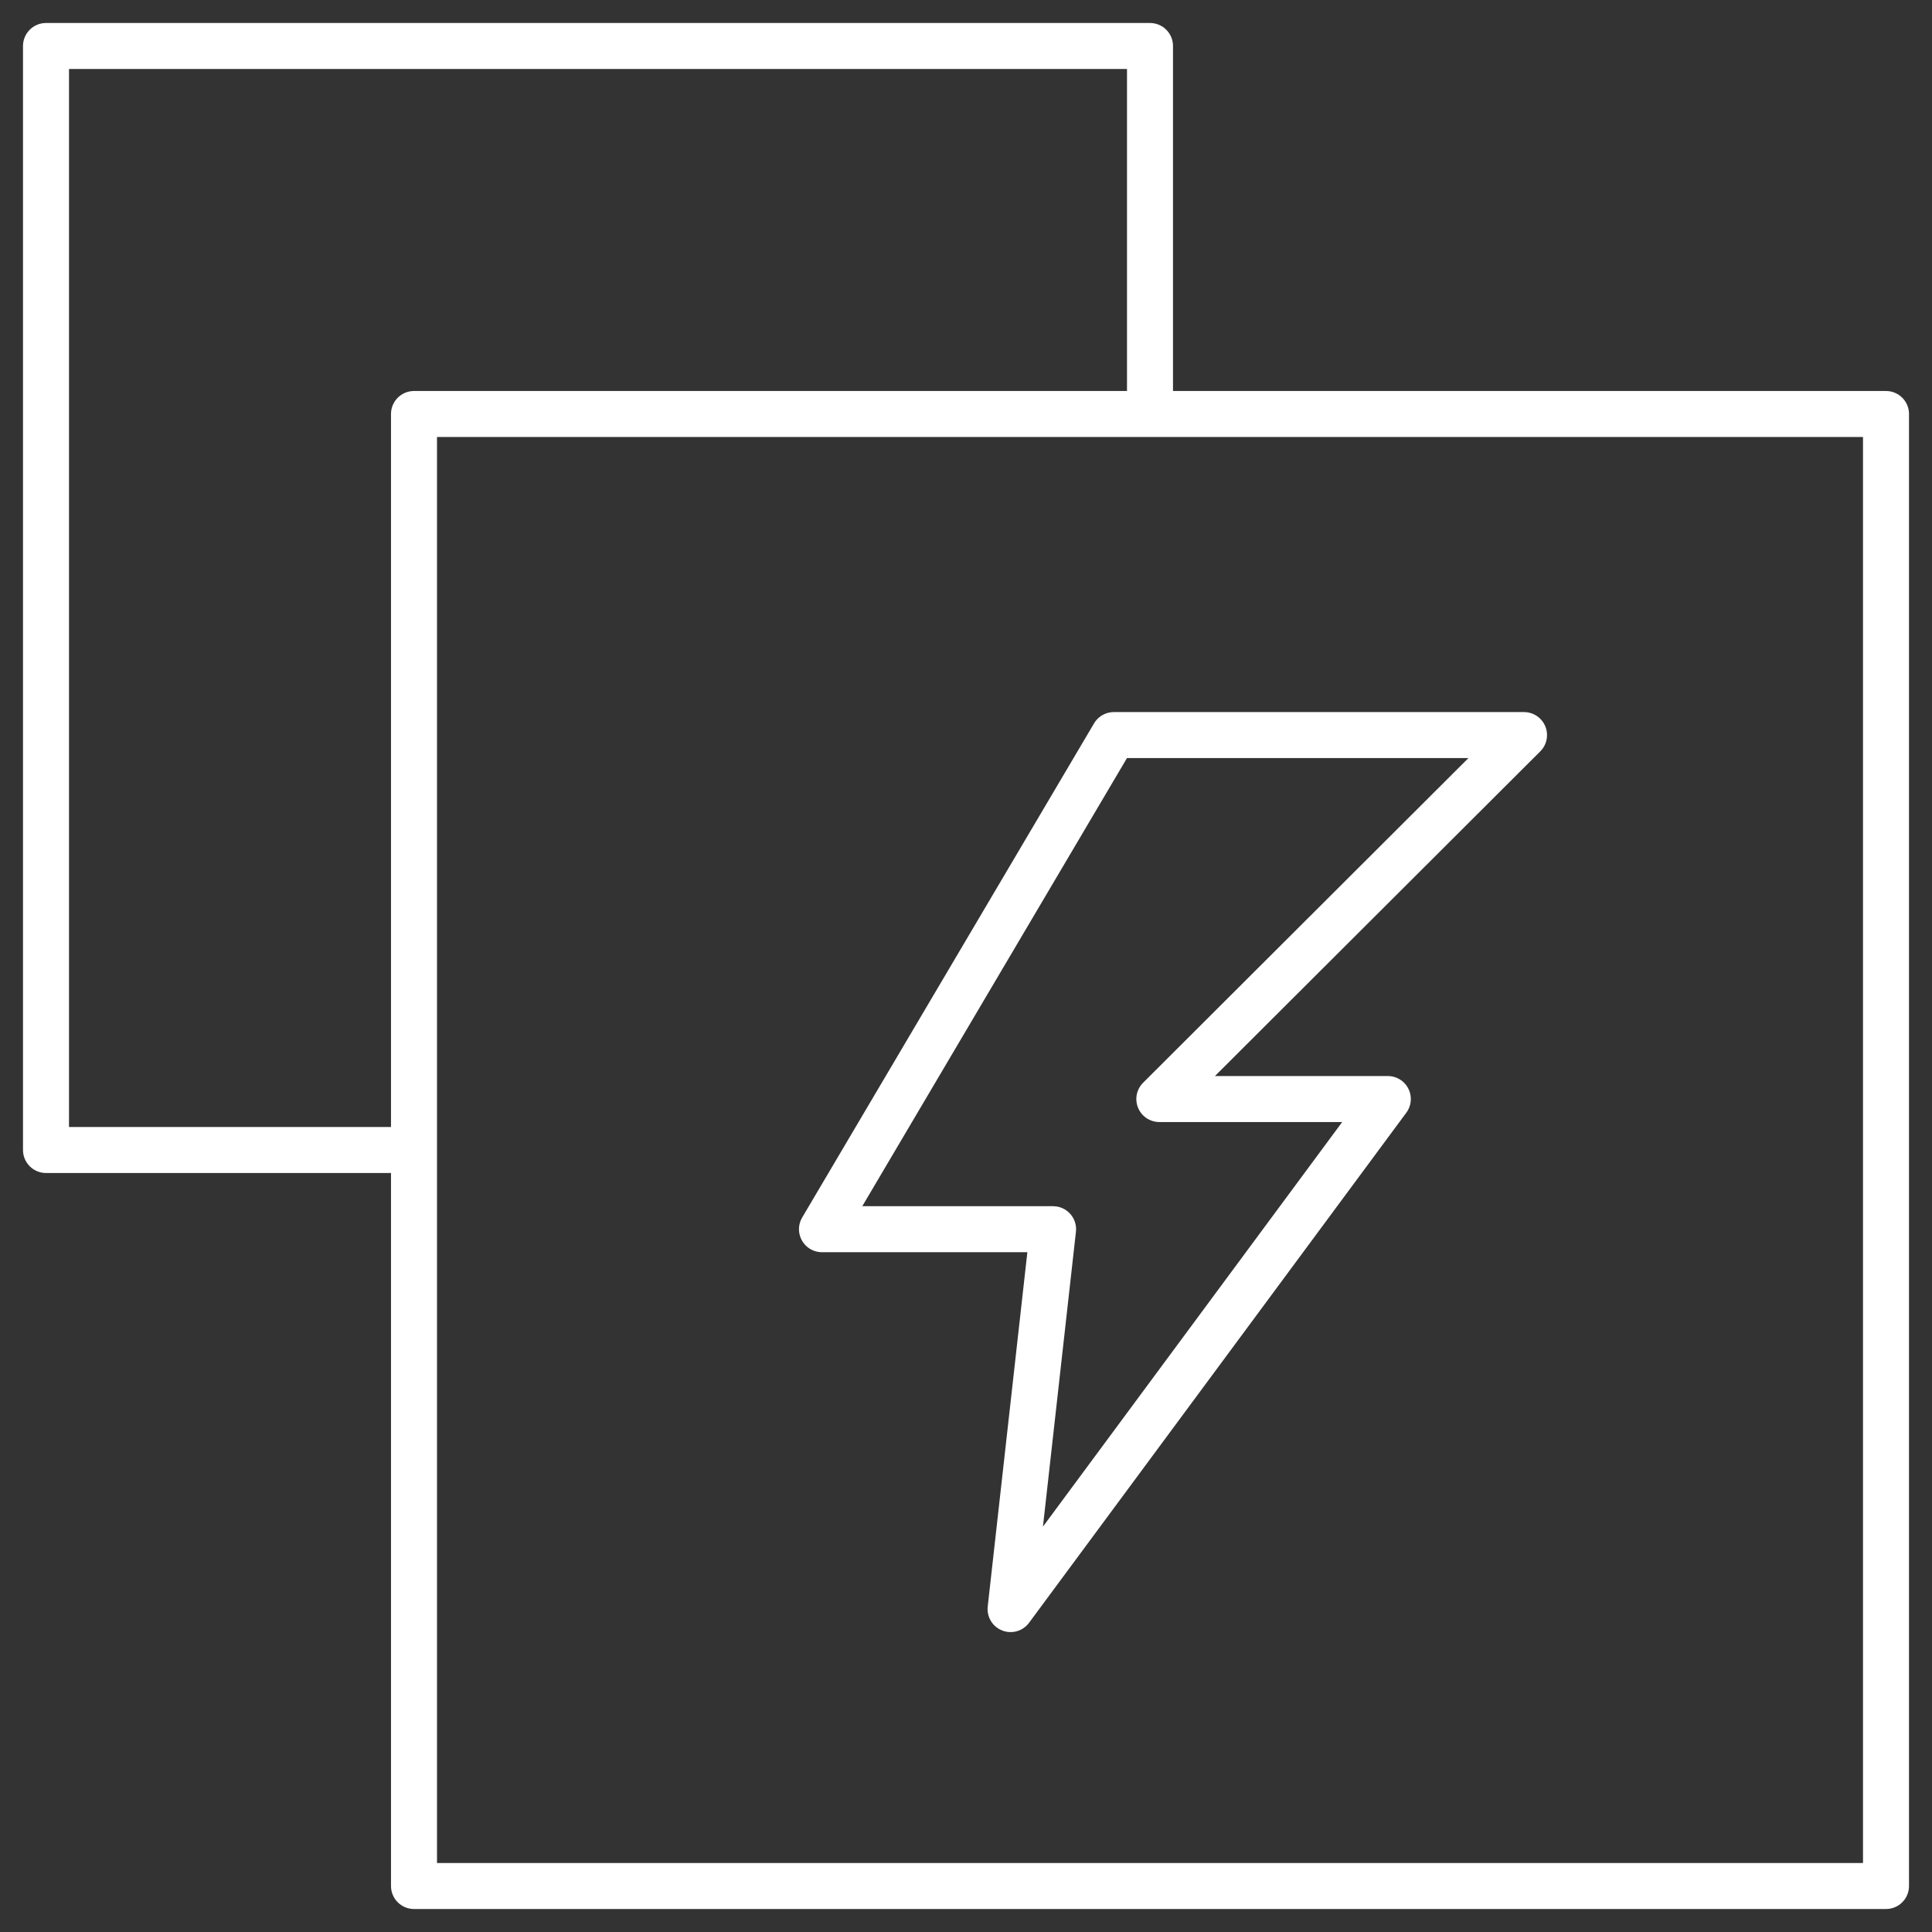
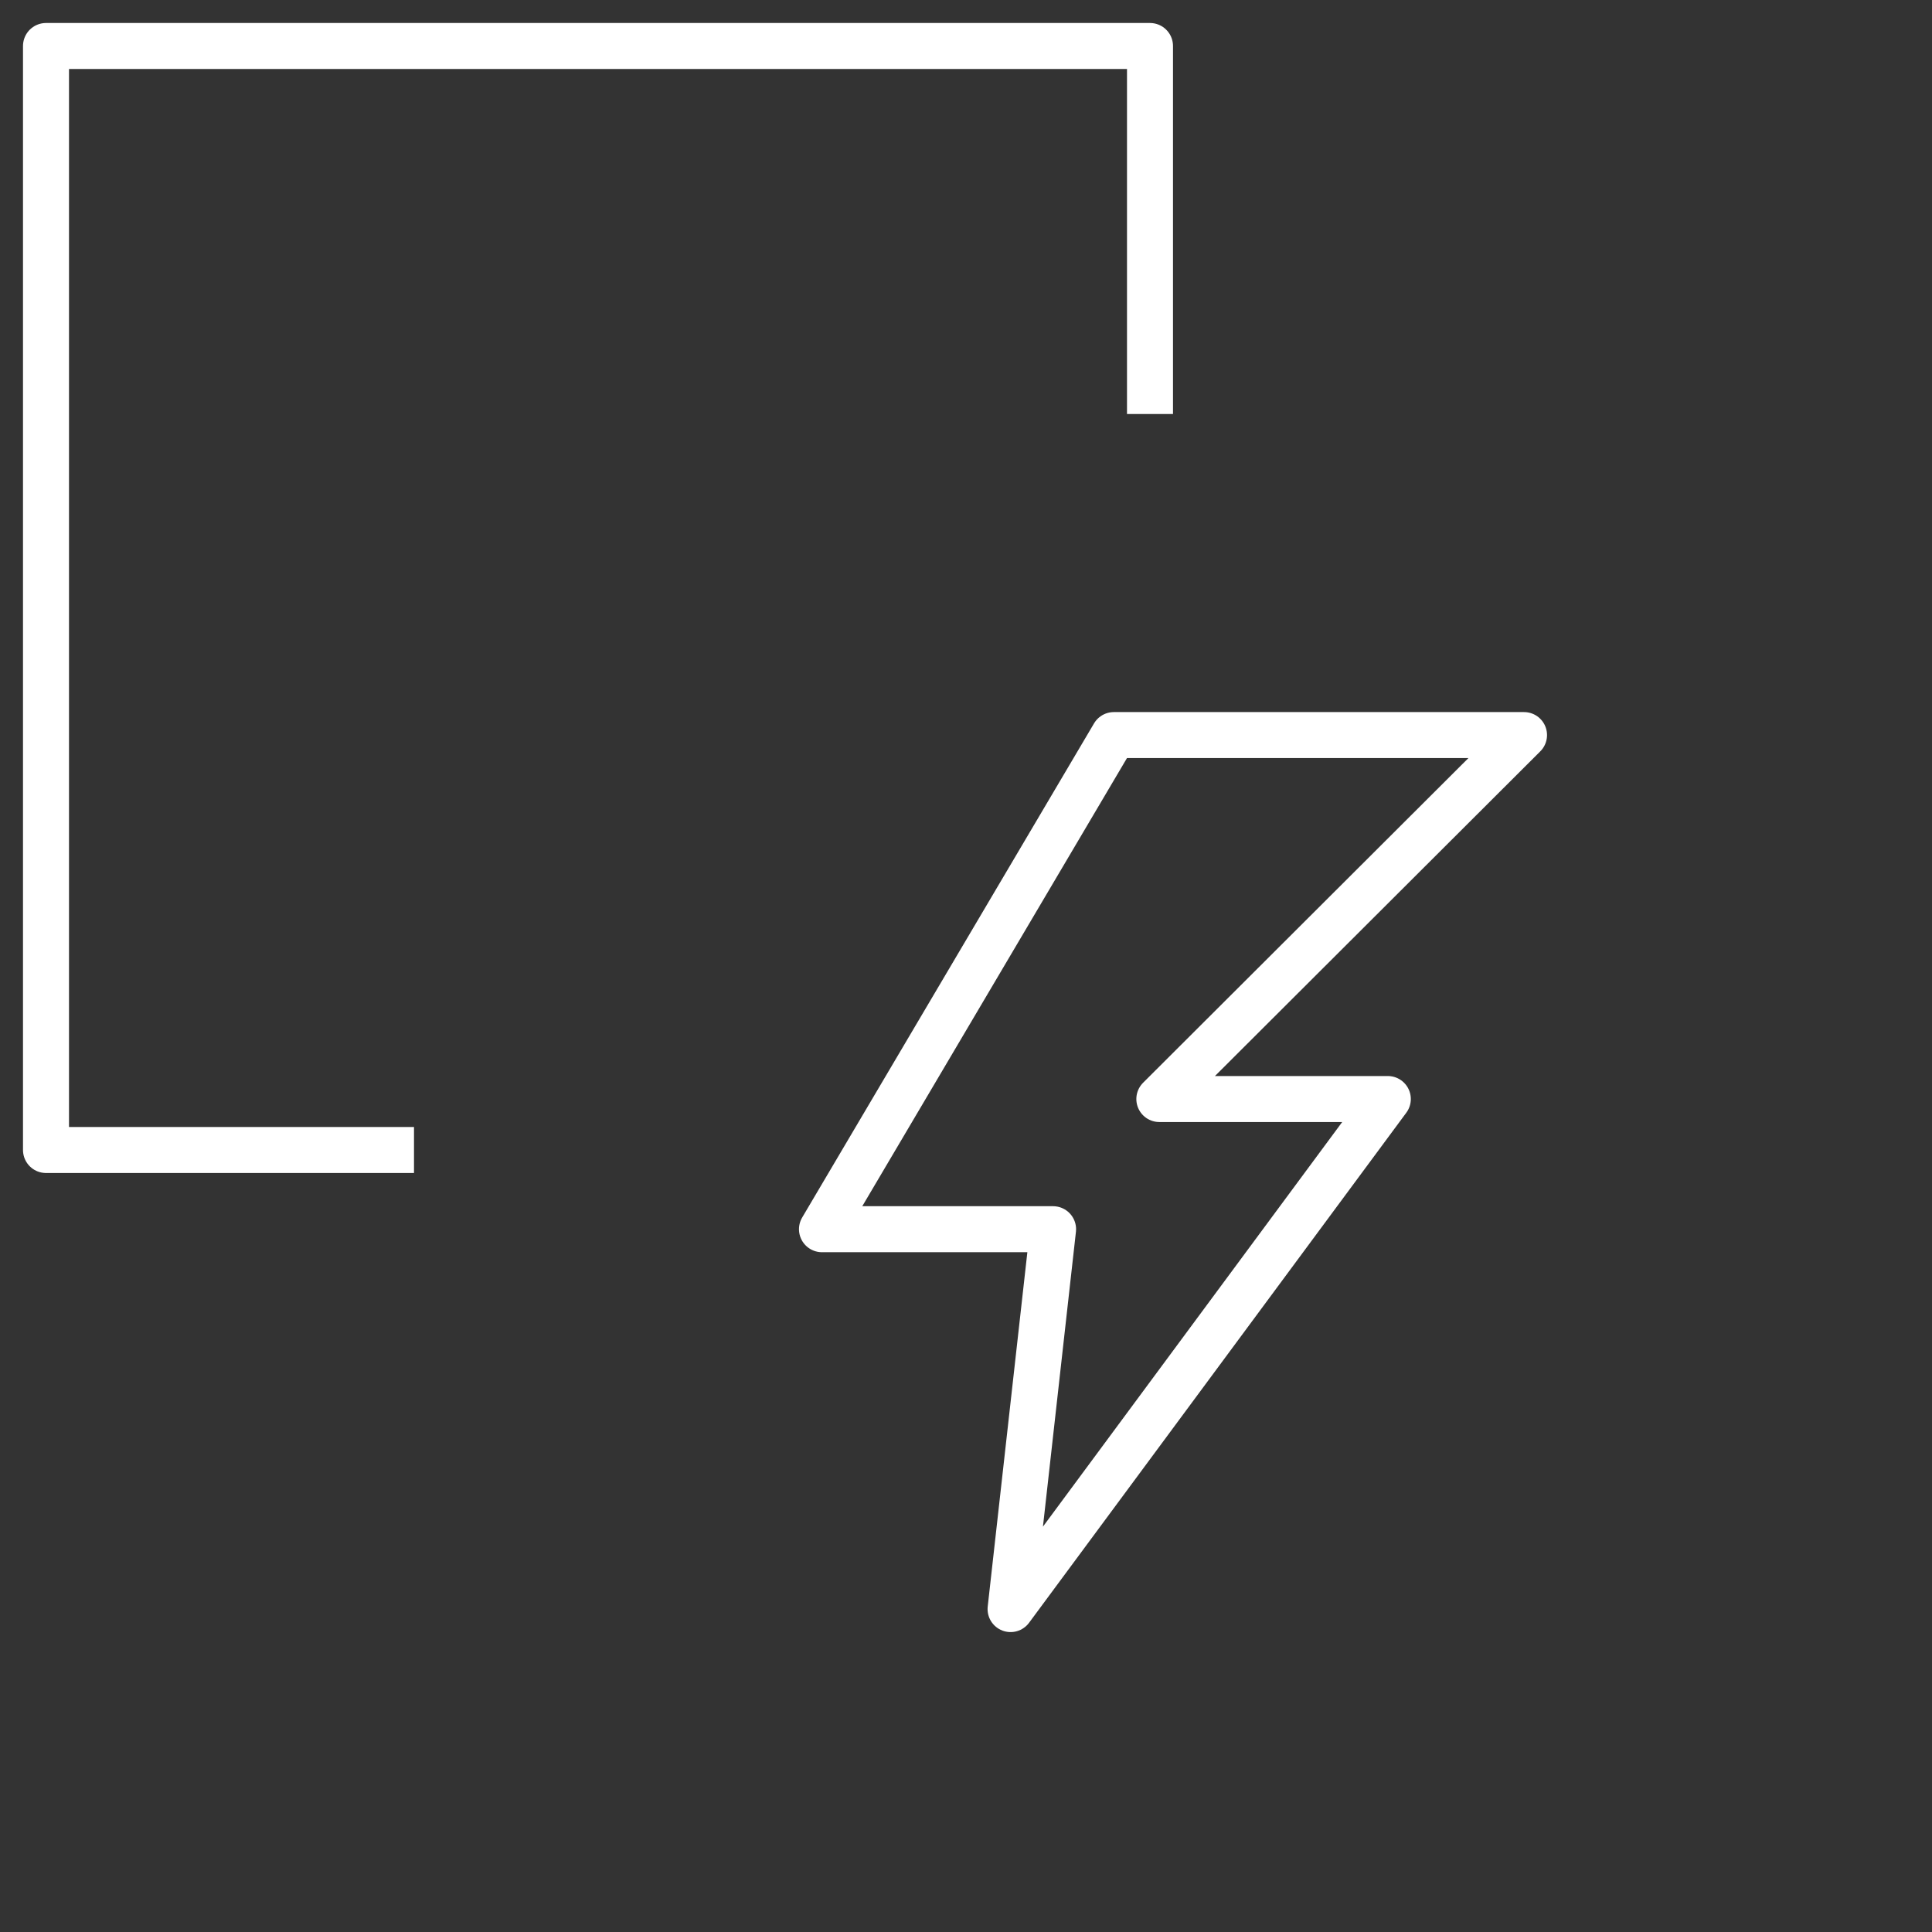
<svg xmlns="http://www.w3.org/2000/svg" width="42px" height="42px" viewBox="0 0 42 42" version="1.1">
  <rect x="0" y="0" width="42" height="42" fill="#333333" stroke="none" />
  <title>Icon-Spec-Supplementary function</title>
  <g id="Spec_0503_추가제작_WIP" stroke="none" stroke-width="1" fill="none" fill-rule="evenodd" stroke-linejoin="round">
    <g id="0513_Icon_Part-PD_All" transform="translate(-1268, -267)" stroke="#FFFFFF">
      <g id="Icon-Spec-Supplementary-function" transform="translate(1269, 268)">
        <g id="icon">
          <polyline id="Stroke-225" points="8 24 0 24 0 0 24 0 24 8" />
-           <polygon id="Stroke-229" points="8 40 40 40 40 8 8 8" />
        </g>
        <polygon id="Stroke-1" points="23.214 14.98 16.869 25.722 21.893 25.722 20.969 33.98 29.17 22.892 24.203 22.892 32.131 14.98" />
      </g>
    </g>
  </g>
</svg>